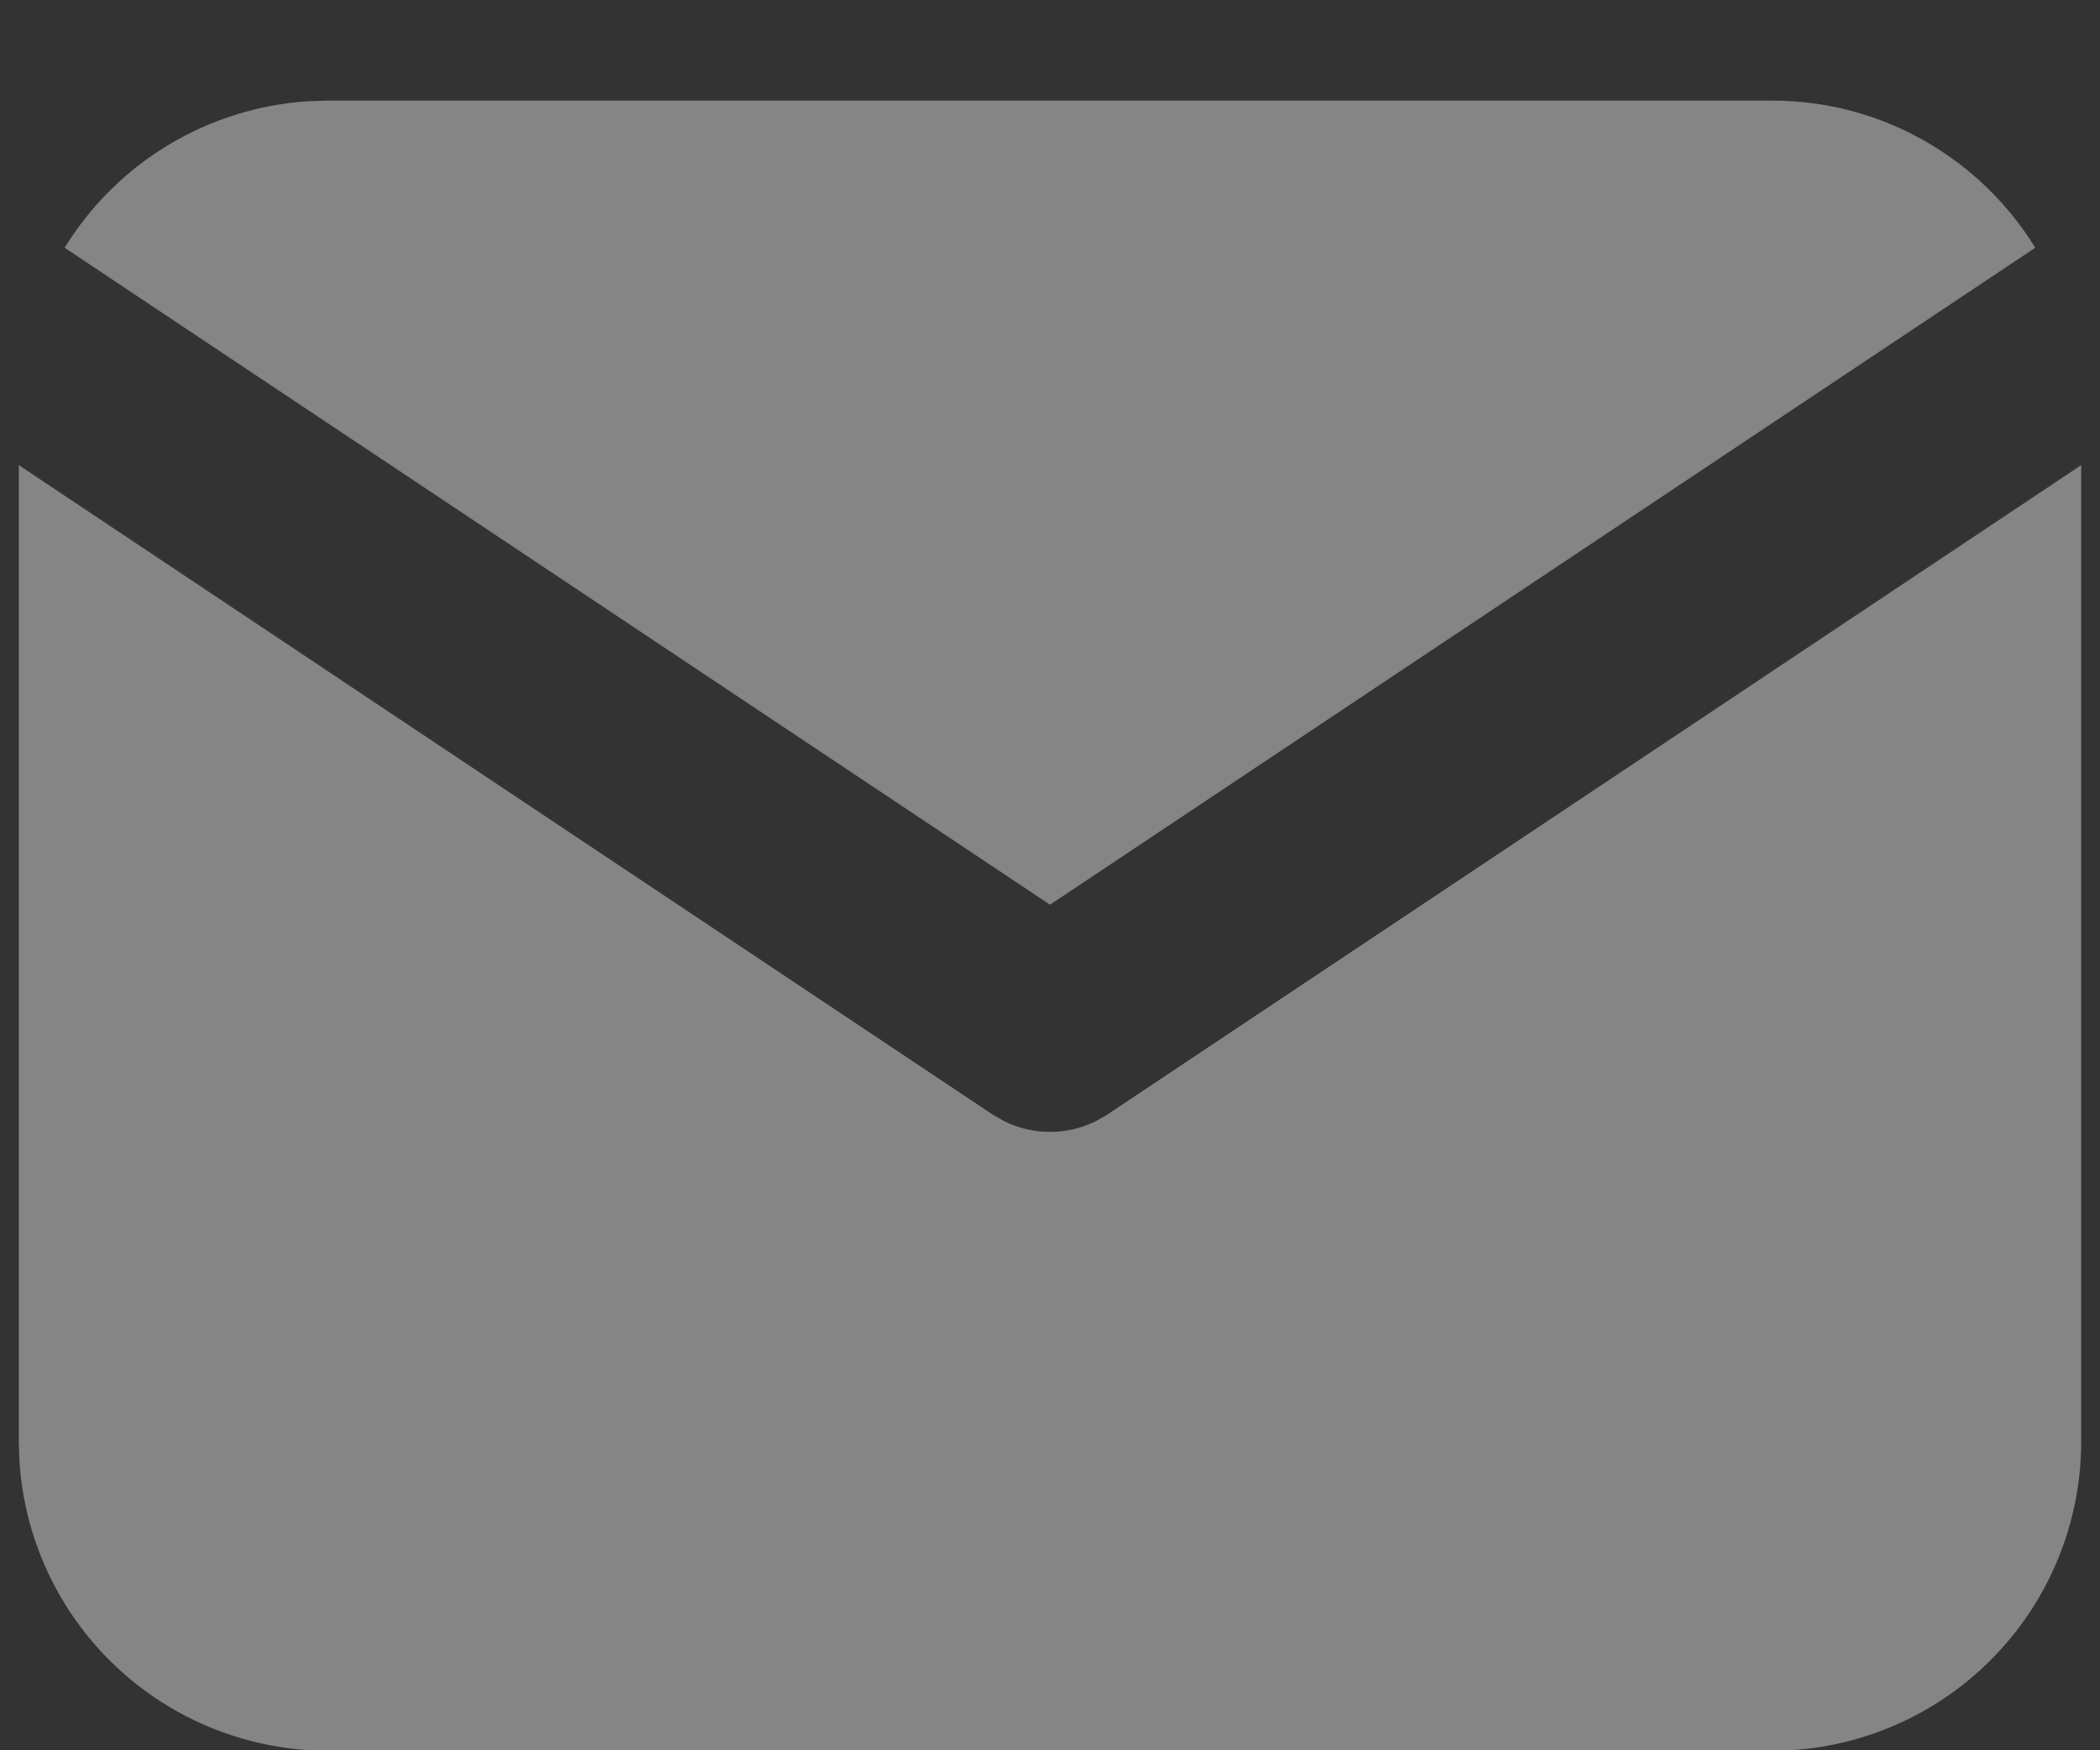
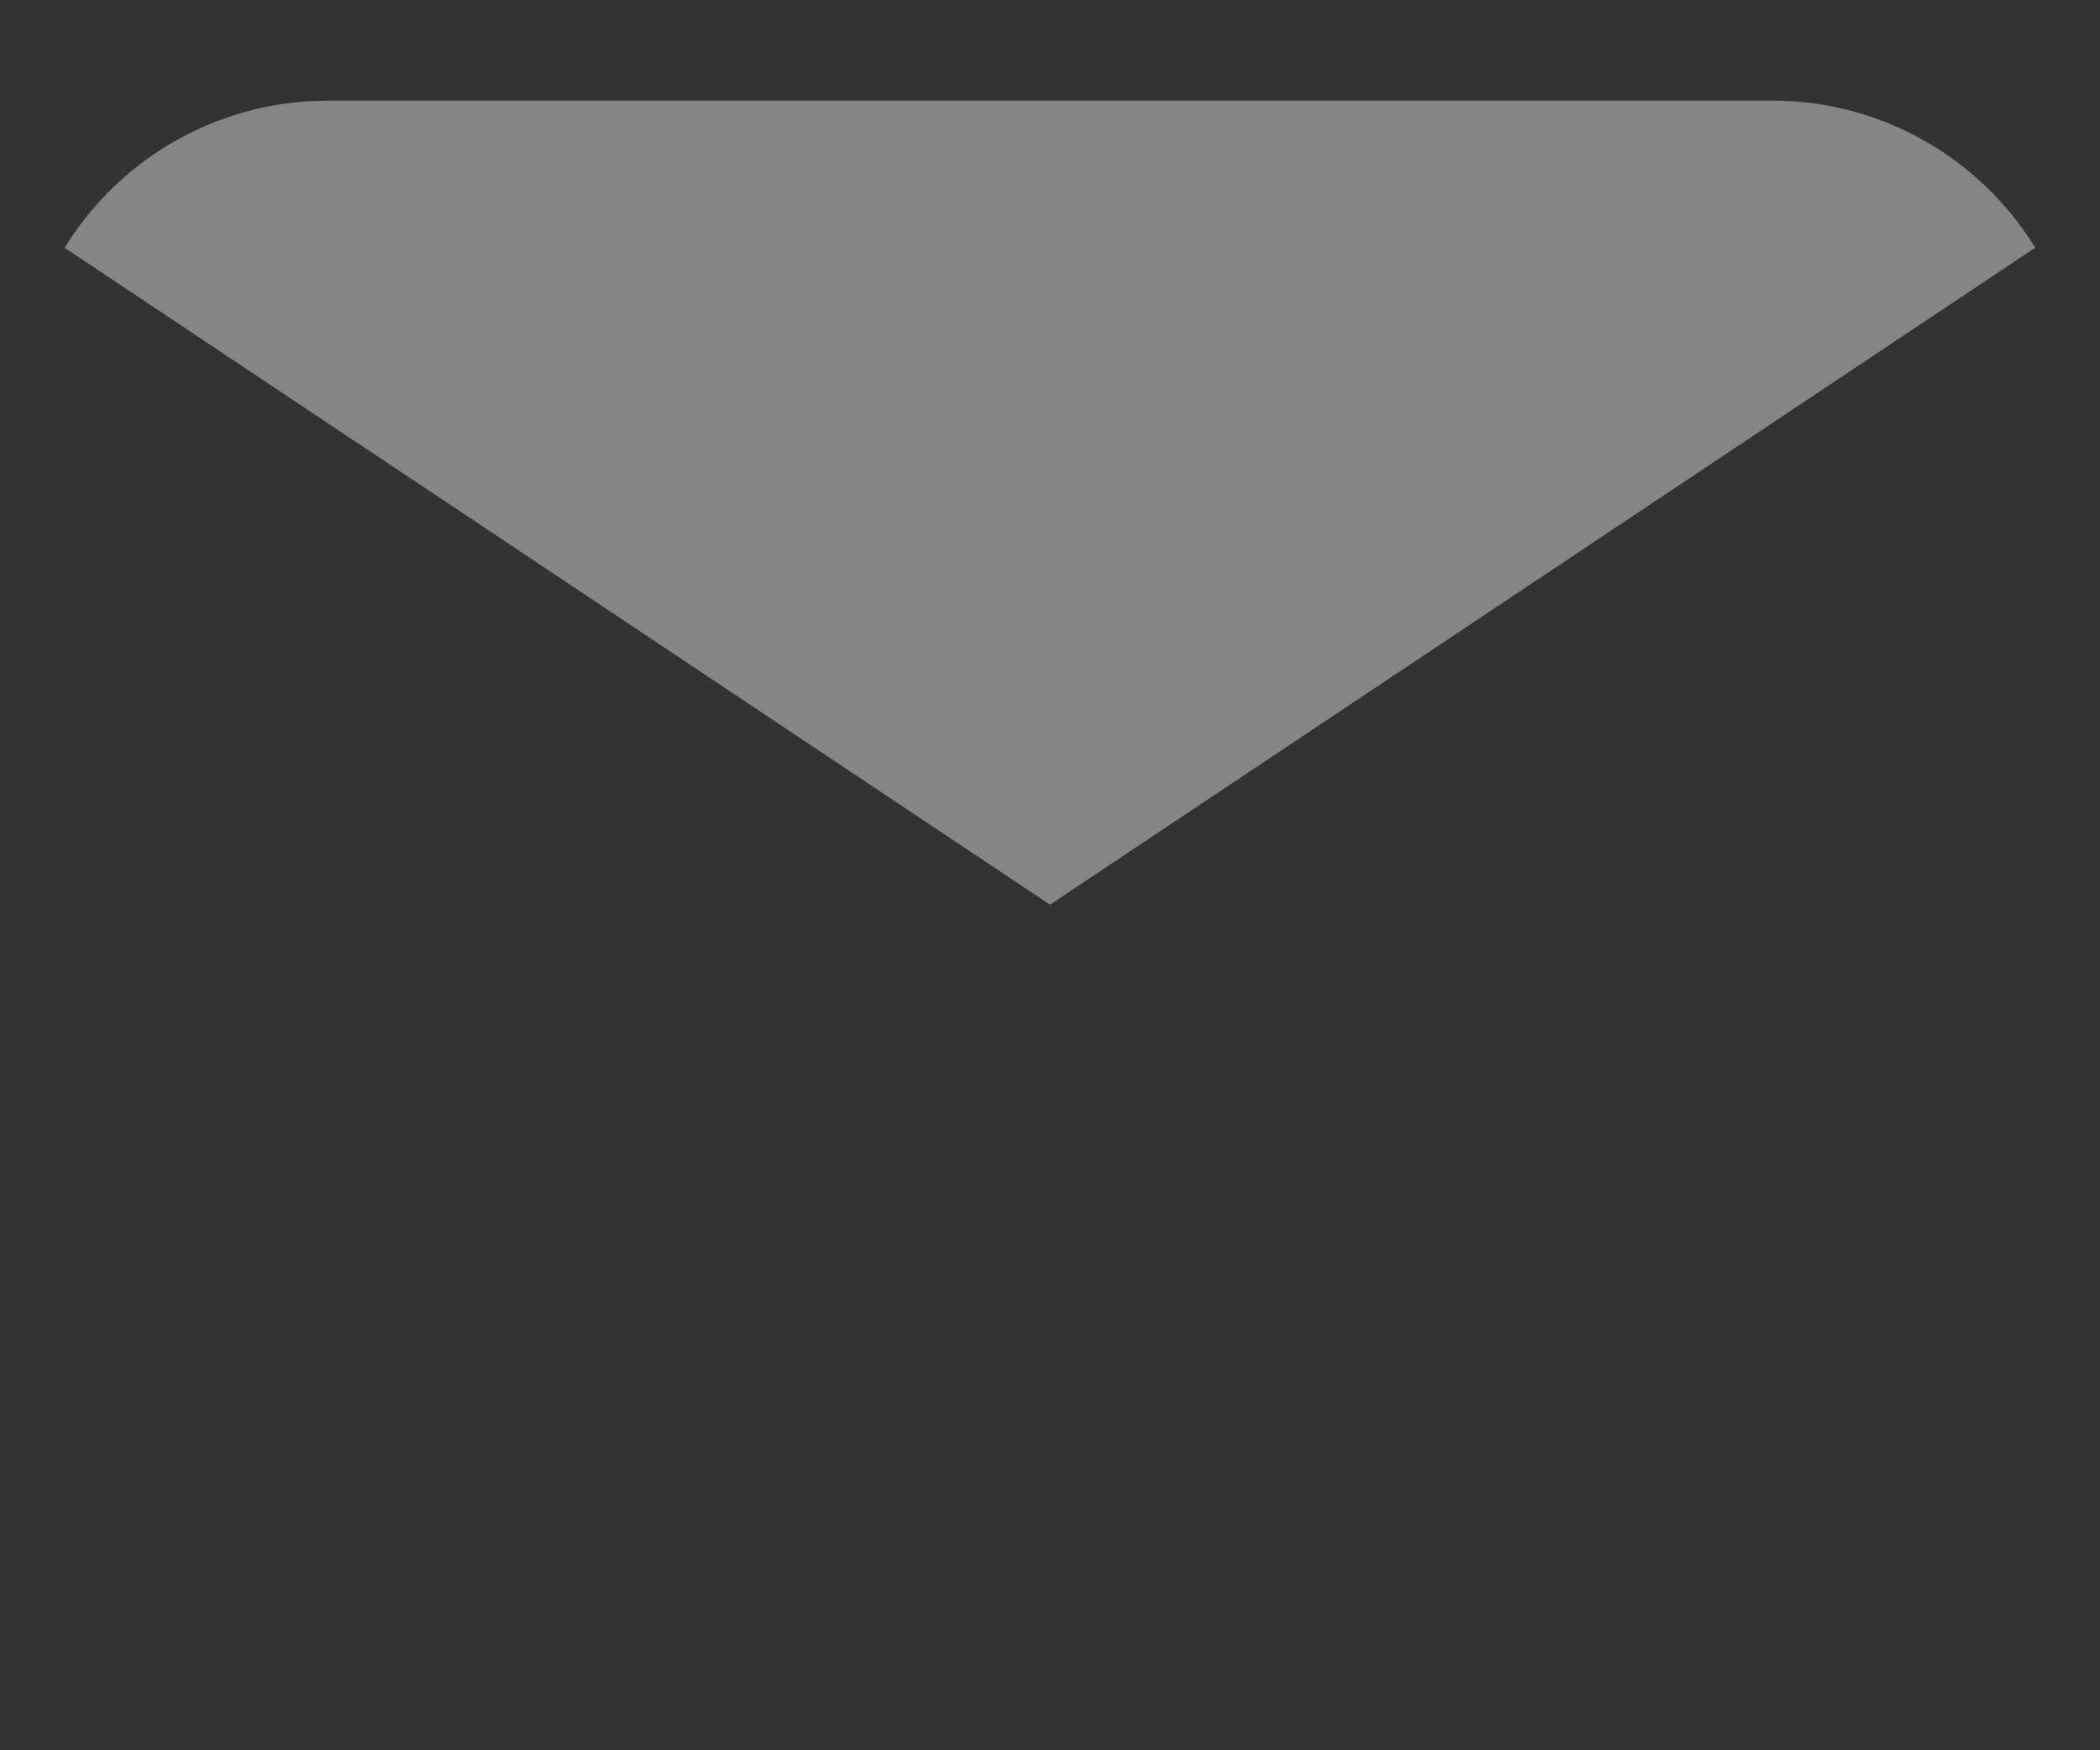
<svg xmlns="http://www.w3.org/2000/svg" width="18" height="15" viewBox="0 0 18 15" fill="none">
  <rect x="0" y="0" width="18" height="15" fill="#333333" stroke="none" />
  <g opacity="0.4">
-     <path d="M17.839 3.986V12.352C17.839 13.029 17.581 13.68 17.116 14.172C16.652 14.664 16.018 14.96 15.343 15L15.187 15.004H2.813C2.136 15.004 1.486 14.746 0.994 14.282C0.501 13.818 0.205 13.183 0.166 12.508L0.161 12.352V3.986L8.509 9.552L8.612 9.611C8.733 9.67 8.866 9.7 9 9.7C9.135 9.7 9.267 9.67 9.388 9.611L9.491 9.552L17.839 3.986Z" fill="white" />
    <path d="M15.187 0.862C16.142 0.862 16.979 1.366 17.445 2.123L9 7.753L0.554 2.123C0.776 1.763 1.08 1.461 1.442 1.243C1.804 1.025 2.213 0.896 2.635 0.868L2.812 0.862H15.187Z" fill="white" />
  </g>
</svg>